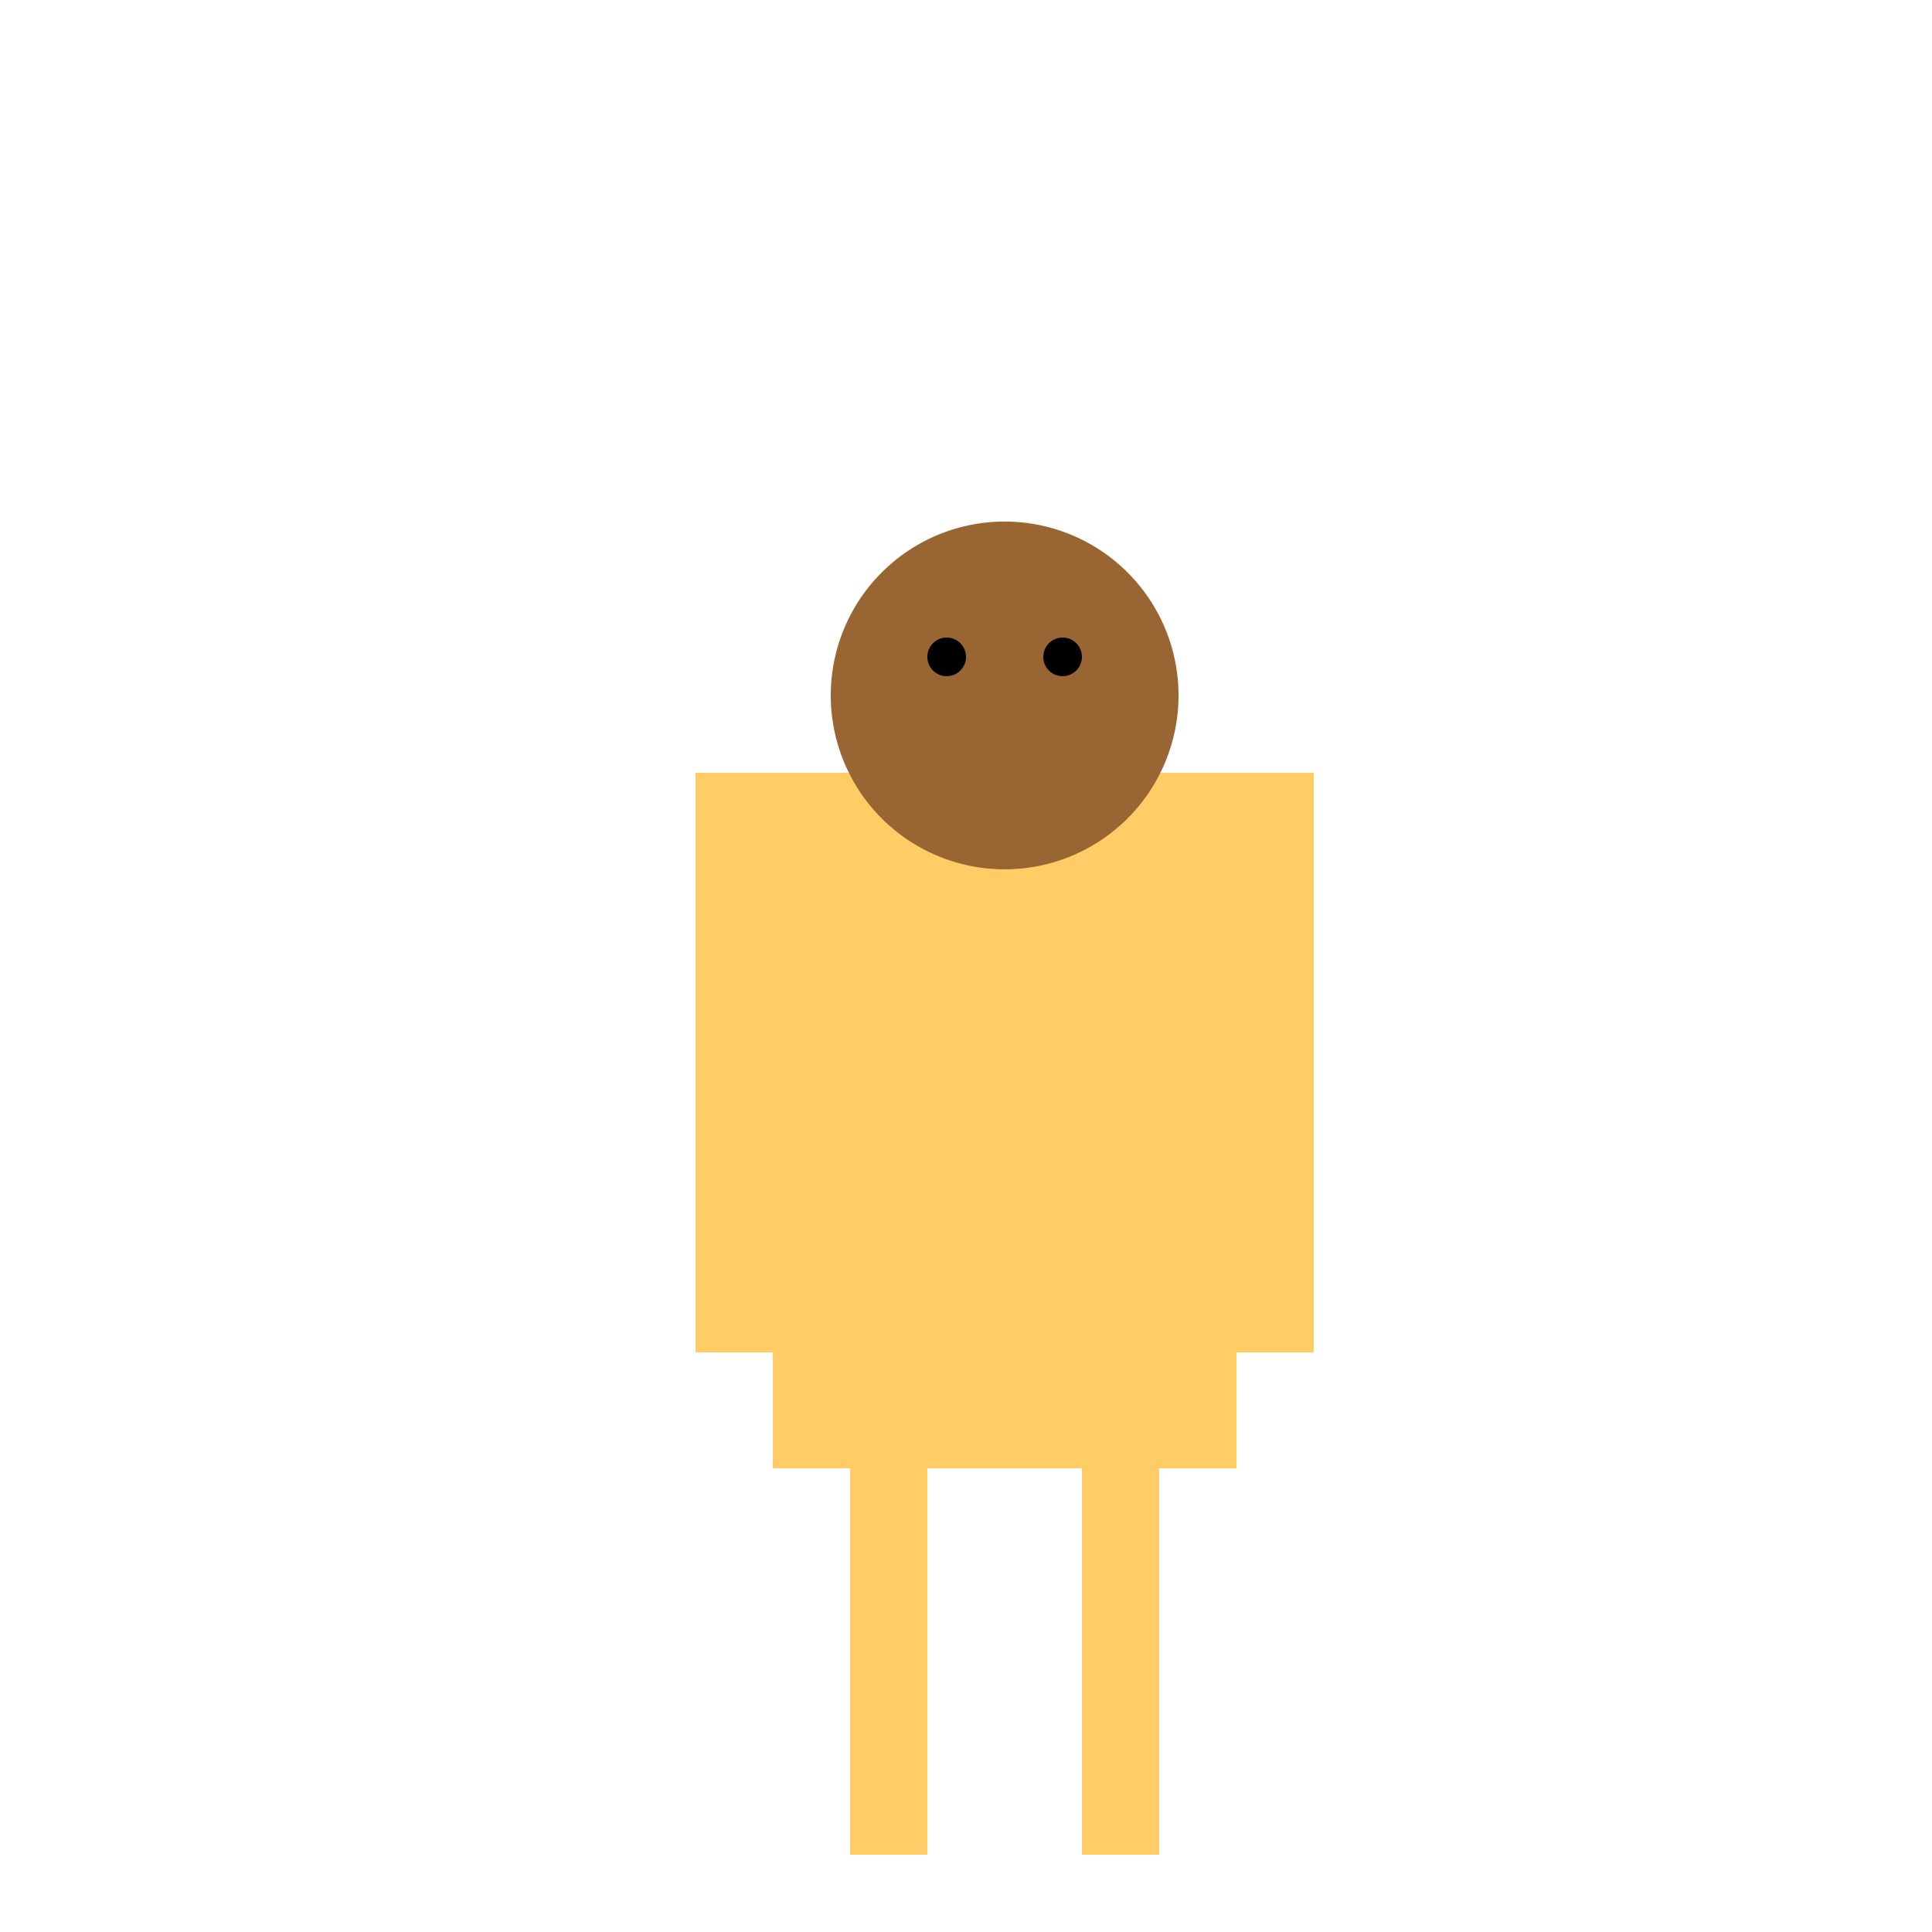
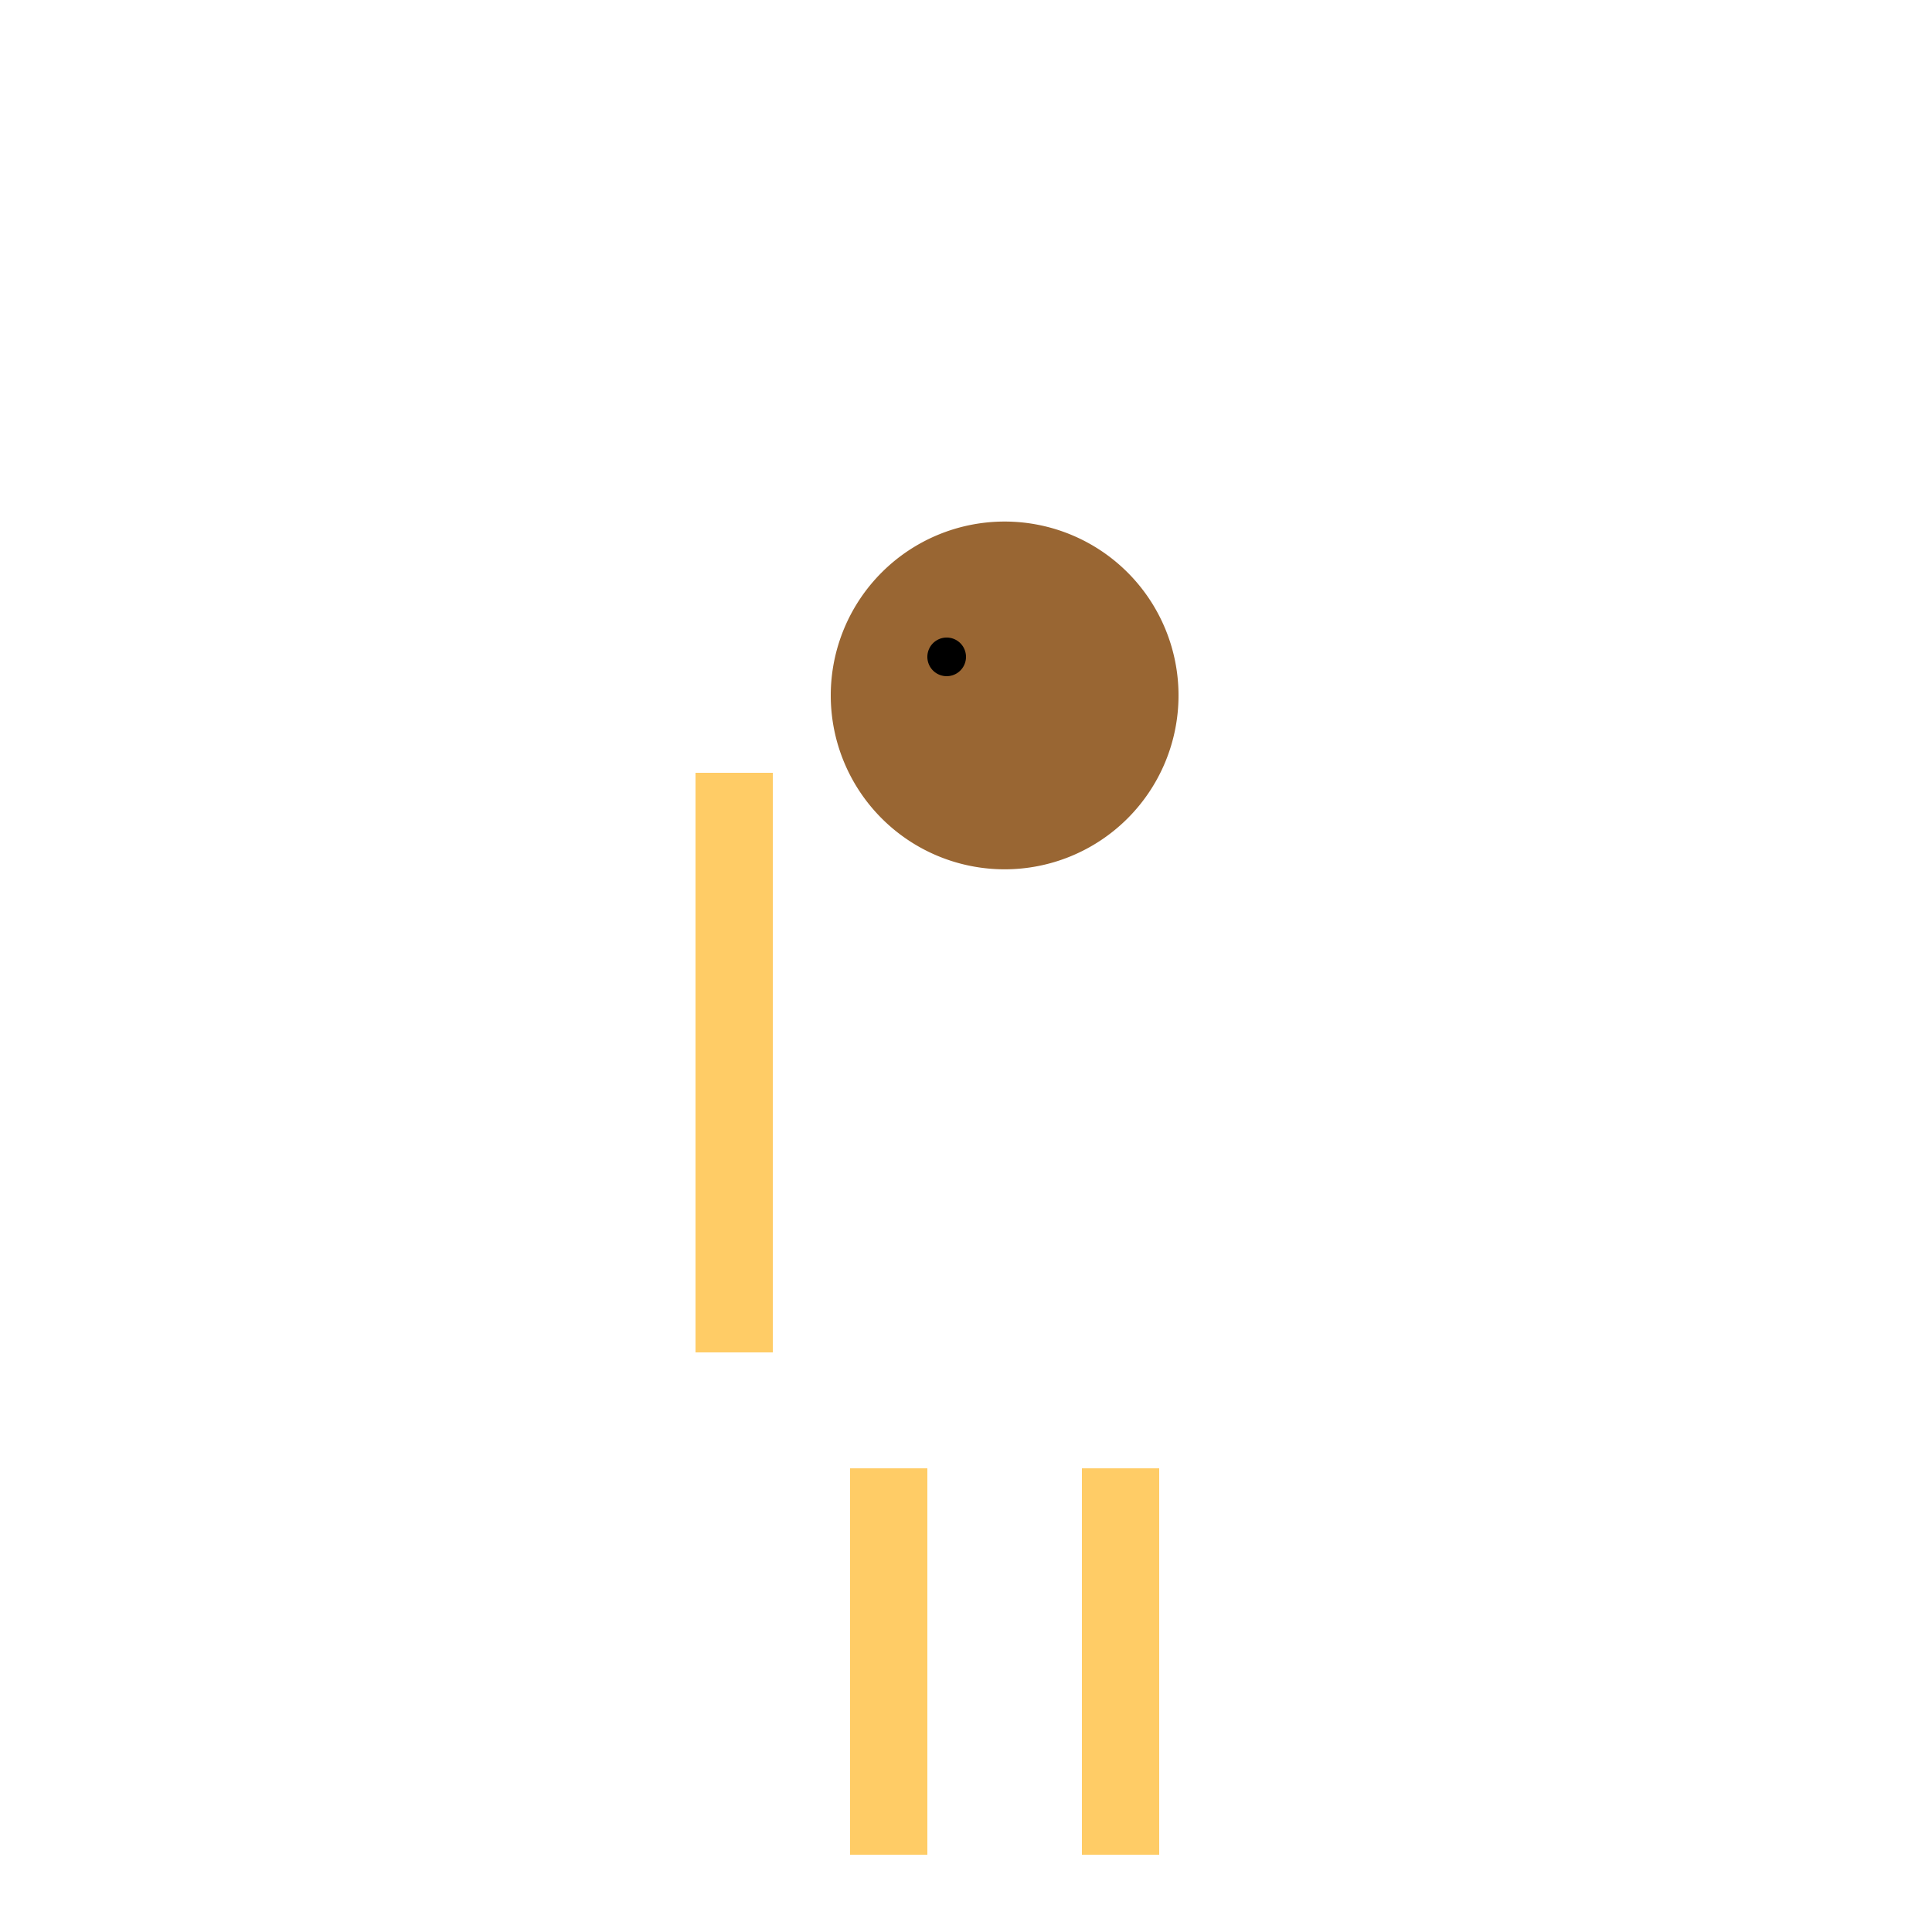
<svg xmlns="http://www.w3.org/2000/svg" width="500" height="500">
  <defs />
  <g>
-     <rect fill="#FFCC66" stroke="none" x="200" y="200" width="120" height="180" />
    <path fill="#FFCC66" stroke="none" paint-order="stroke fill markers" d=" M 300 180 A 40 40 0 1 1 300 179.96" />
    <path fill="#996633" stroke="none" paint-order="stroke fill markers" d=" M 305 180 A 45 45 0 1 1 305 179.955" />
    <rect fill="#FFCC66" stroke="none" x="180" y="200" width="20" height="150" />
-     <rect fill="#FFCC66" stroke="none" x="320" y="200" width="20" height="150" />
    <rect fill="#FFCC66" stroke="none" x="220" y="380" width="20" height="100" />
    <rect fill="#FFCC66" stroke="none" x="280" y="380" width="20" height="100" />
    <path fill="#000000" stroke="none" paint-order="stroke fill markers" d=" M 250 170 A 5 5 0 1 1 250 169.995" />
-     <path fill="#000000" stroke="none" paint-order="stroke fill markers" d=" M 280 170 A 5 5 0 1 1 280 169.995" />
  </g>
</svg>